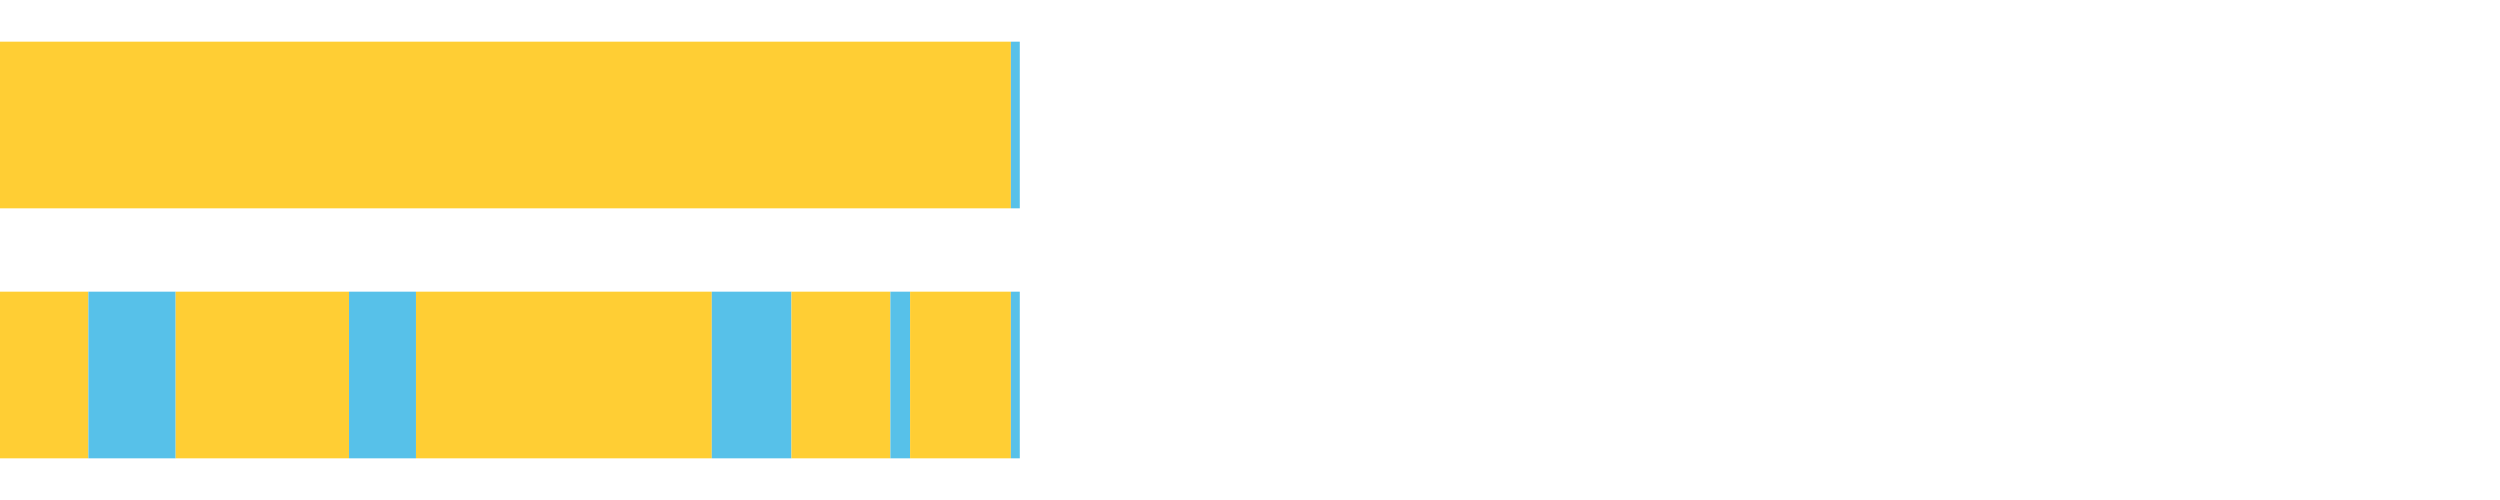
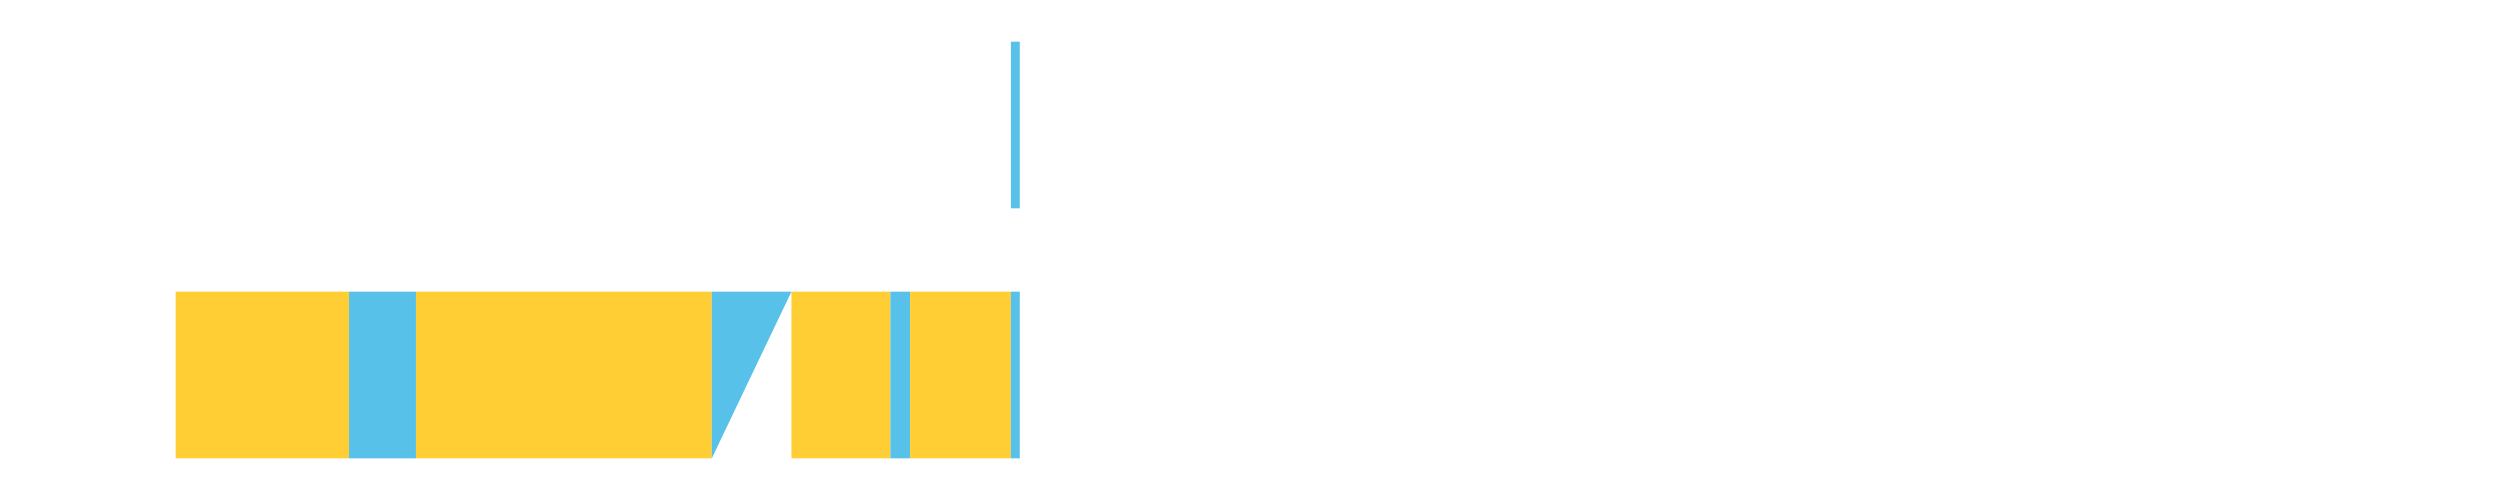
<svg xmlns="http://www.w3.org/2000/svg" width="1080pt" height="216pt" viewBox="0 0 1080 216" version="1.1">
  <g>
-     <path style="stroke:none;fill-rule:nonzero;fill:#FFCE34;fill-opacity:1;" d="M 0.0 18 L 0.0 90 L 436.7 90 L 436.7 18 Z M 0.0 18" />
    <path style="stroke:none;fill-rule:nonzero;fill:#57C1E9;fill-opacity:1;" d="M 436.7 18 L 436.7 90 L 440.548 90 L 440.548 18 Z M 436.7 18" />
-     <path style="stroke:none;fill-rule:nonzero;fill:#FFCE34;fill-opacity:1;" d="M 0.0 126 L 0.0 198 L 38.182 198 L 38.182 126 Z M 0.0 126" />
-     <path style="stroke:none;fill-rule:nonzero;fill:#57C1E9;fill-opacity:1;" d="M 38.182 126 L 38.182 198 L 75.883 198 L 75.883 126 Z M 38.182 126" />
    <path style="stroke:none;fill-rule:nonzero;fill:#FFCE34;fill-opacity:1;" d="M 75.883 126 L 75.883 198 L 150.779 198 L 150.779 126 Z M 75.883 126" />
    <path style="stroke:none;fill-rule:nonzero;fill:#57C1E9;fill-opacity:1;" d="M 150.779 126 L 150.779 198 L 179.7 198 L 179.7 126 Z M 150.779 126" />
    <path style="stroke:none;fill-rule:nonzero;fill:#FFCE34;fill-opacity:1;" d="M 179.7 126 L 179.7 198 L 307.494 198 L 307.494 126 Z M 179.7 126" />
-     <path style="stroke:none;fill-rule:nonzero;fill:#57C1E9;fill-opacity:1;" d="M 307.494 126 L 307.494 198 L 341.902 198 L 341.902 126 Z M 307.494 126" />
+     <path style="stroke:none;fill-rule:nonzero;fill:#57C1E9;fill-opacity:1;" d="M 307.494 126 L 307.494 198 L 341.902 126 Z M 307.494 126" />
    <path style="stroke:none;fill-rule:nonzero;fill:#FFCE34;fill-opacity:1;" d="M 341.902 126 L 341.902 198 L 384.647 198 L 384.647 126 Z M 341.902 126" />
    <path style="stroke:none;fill-rule:nonzero;fill:#57C1E9;fill-opacity:1;" d="M 384.647 126 L 384.647 198 L 393.163 198 L 393.163 126 Z M 384.647 126" />
    <path style="stroke:none;fill-rule:nonzero;fill:#FFCE34;fill-opacity:1;" d="M 393.163 126 L 393.163 198 L 436.7 198 L 436.7 126 Z M 393.163 126" />
    <path style="stroke:none;fill-rule:nonzero;fill:#57C1E9;fill-opacity:1;" d="M 436.7 126 L 436.7 198 L 440.548 198 L 440.548 126 Z M 436.7 126" />
  </g>
</svg>